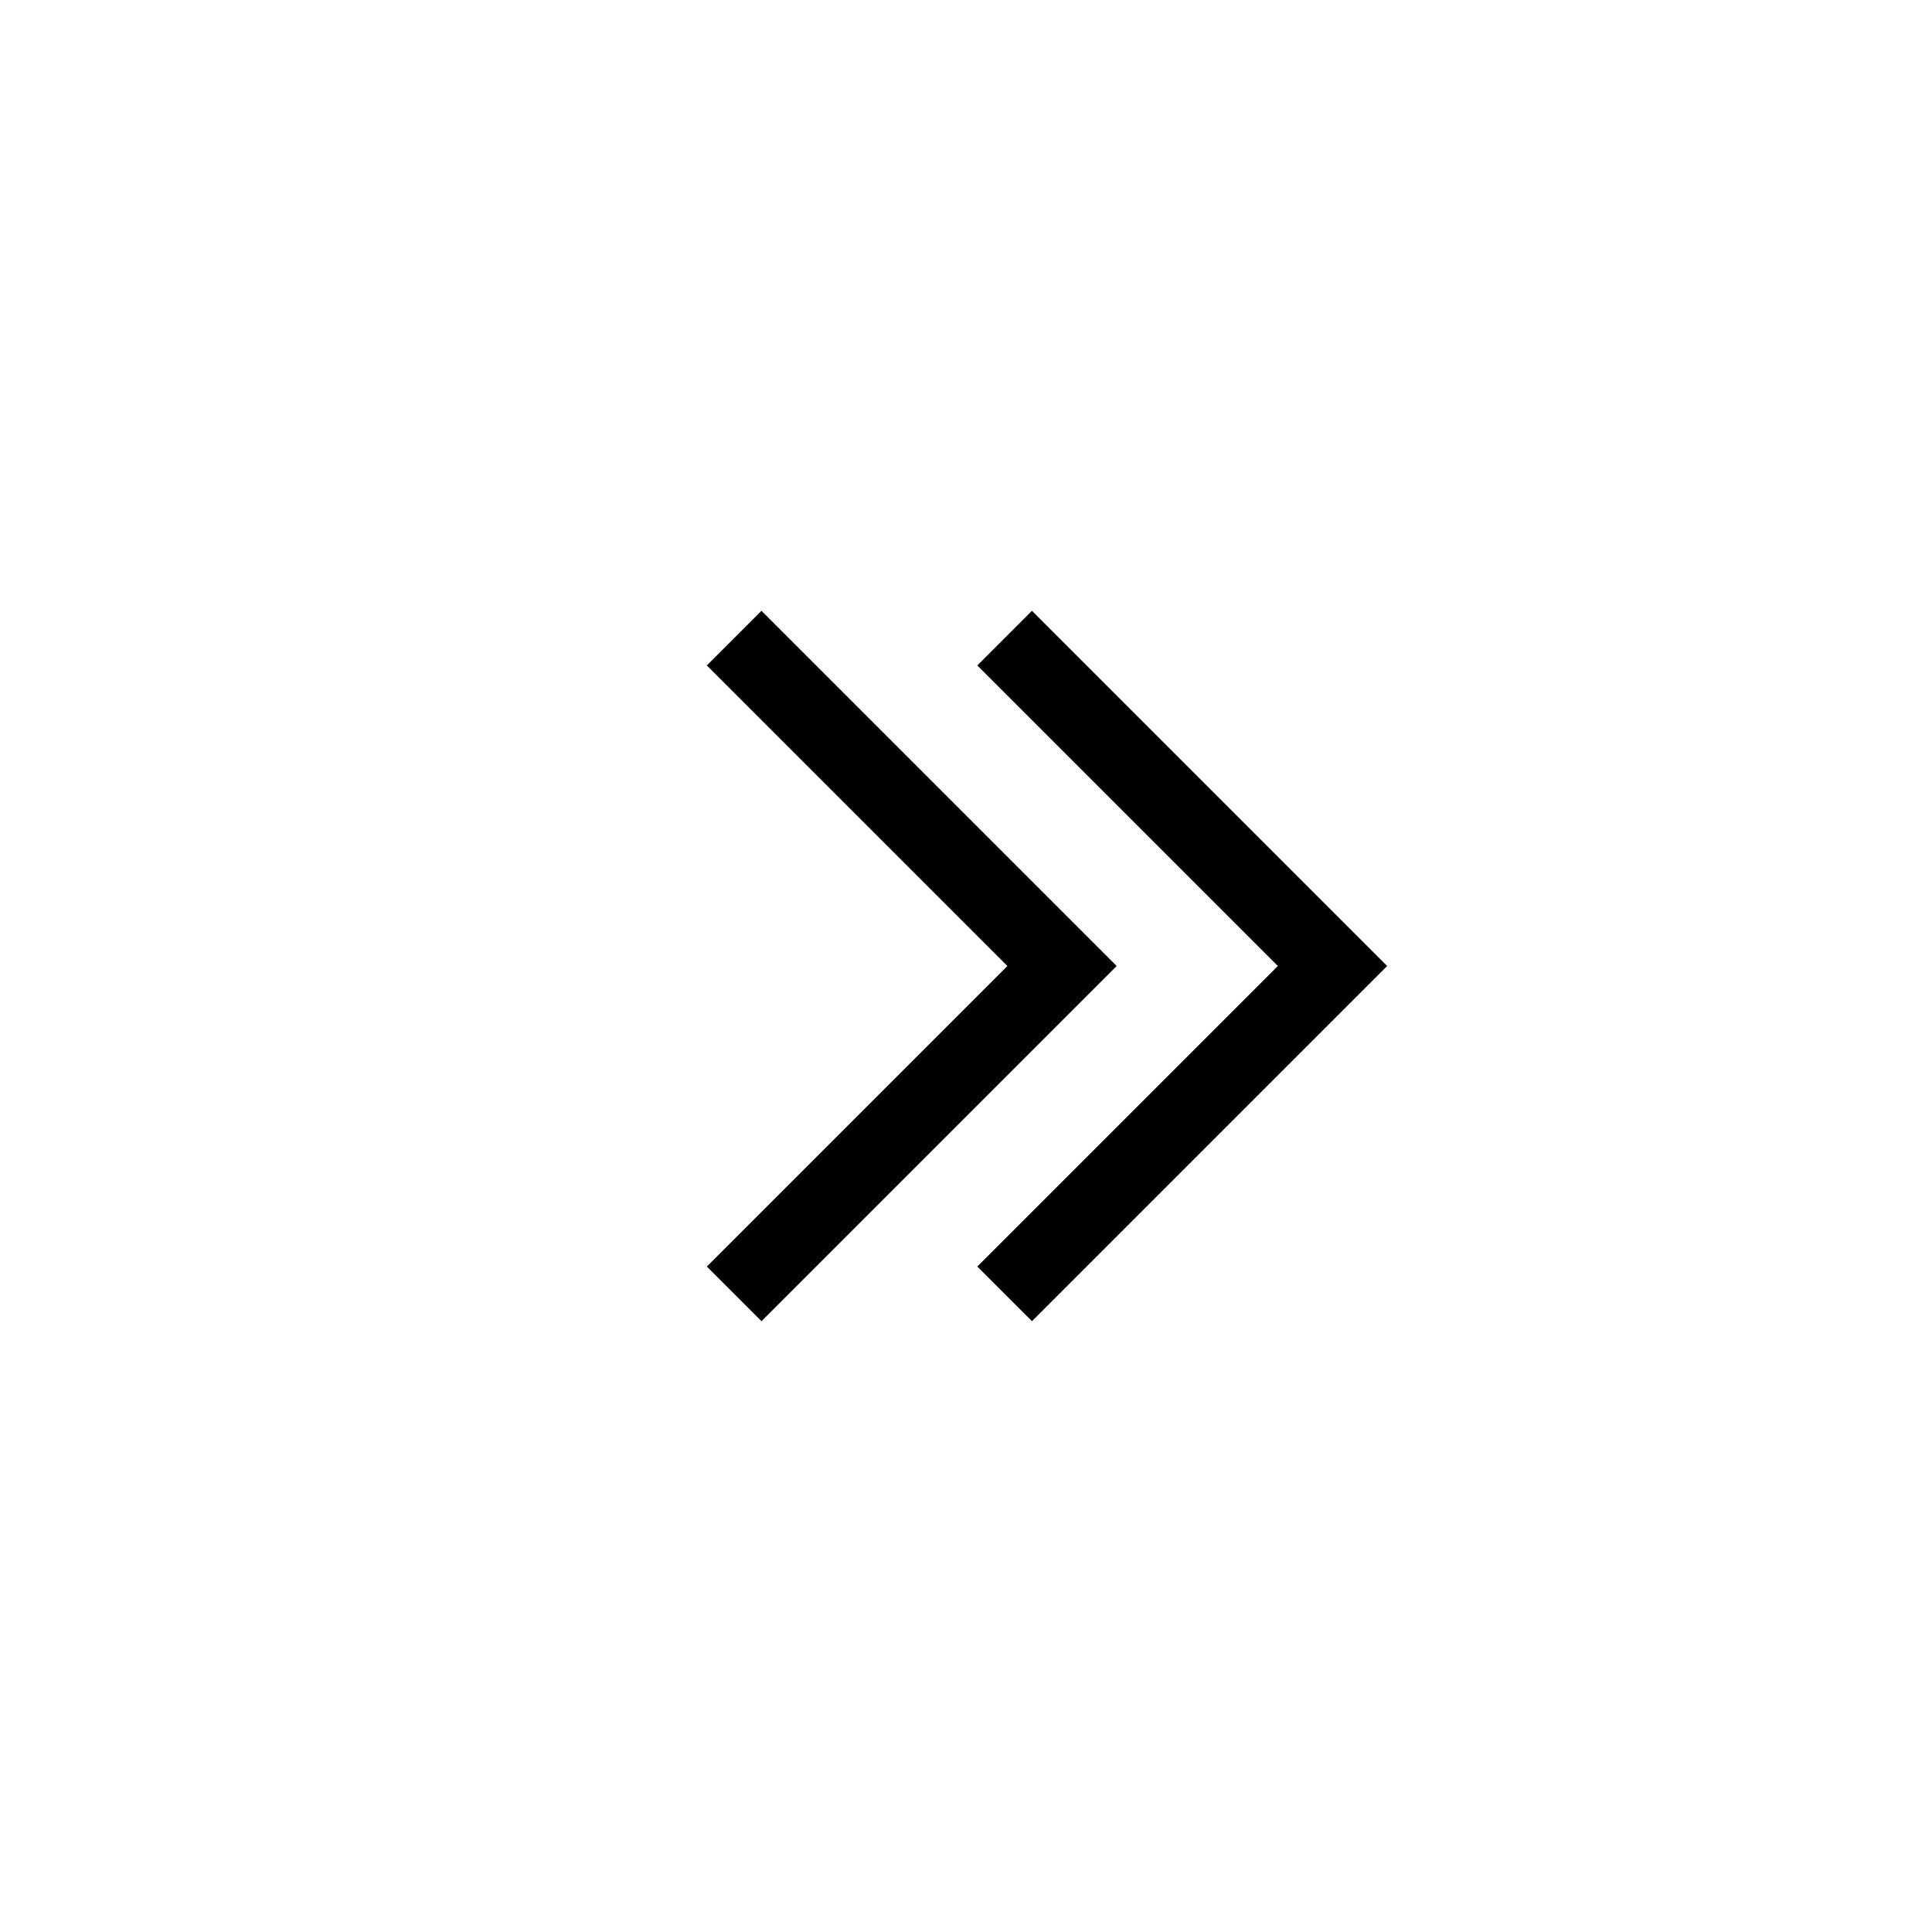
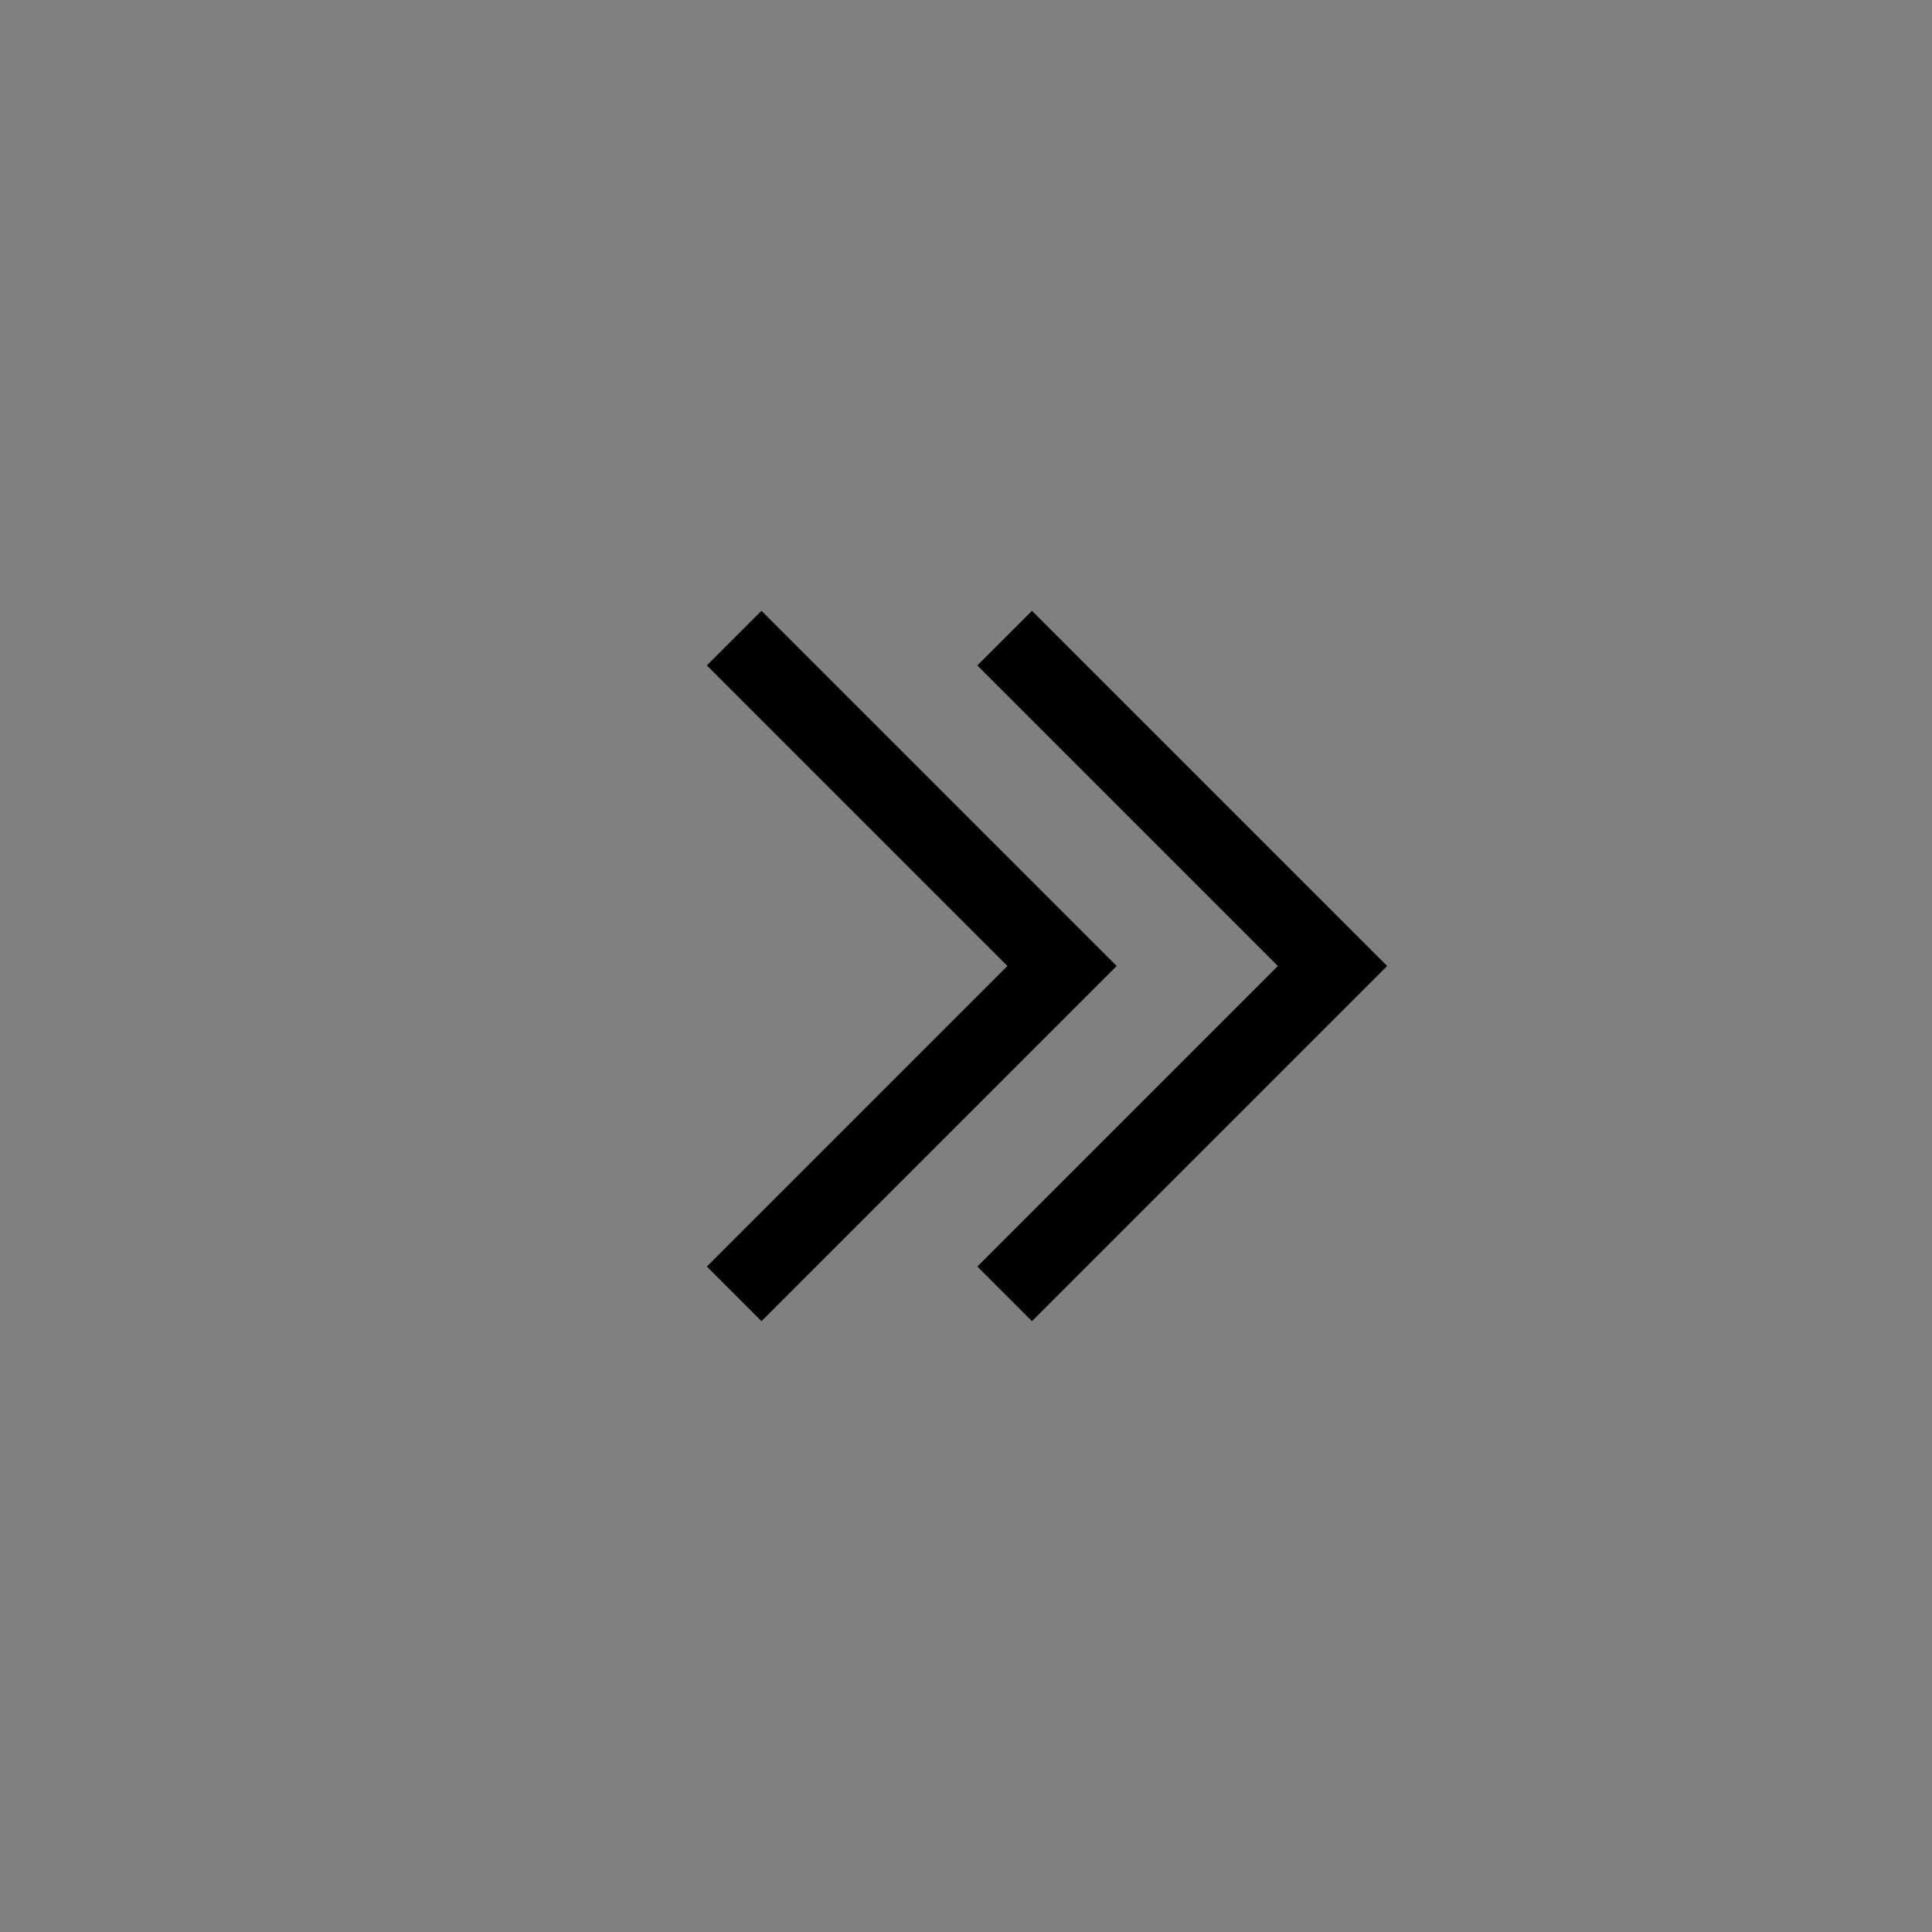
<svg xmlns="http://www.w3.org/2000/svg" width="50px" height="50px" viewBox="0 0 50 50" version="1.1">
  <rect x="0" y="0" width="50" height="50" fill="#808080" stroke="none" />
  <g id="Anasayfa" stroke="none" stroke-width="1" fill="none" fill-rule="evenodd">
    <g id="1200px-Anasayfa-seraf" transform="translate(-1810, -649)">
      <g id="Group-6" transform="translate(1835, 674) rotate(-180) translate(-1835, -674) translate(1810, 649)">
-         <polygon id="Fill-20-Copy" fill="#FFFFFF" points="0 50 50 50 50 0 0 0" />
        <g id="Group-4-Copy" transform="translate(15, 16)" stroke="#000" stroke-width="2">
          <polyline id="Path-2" transform="translate(9, 9) rotate(-45) translate(-9, -9) " points="15 3 3 3 3 15" />
          <polyline id="Path-2-Copy" transform="translate(16, 9) rotate(-45) translate(-16, -9) " points="22 3 10 3 10 15" />
        </g>
      </g>
    </g>
  </g>
</svg>